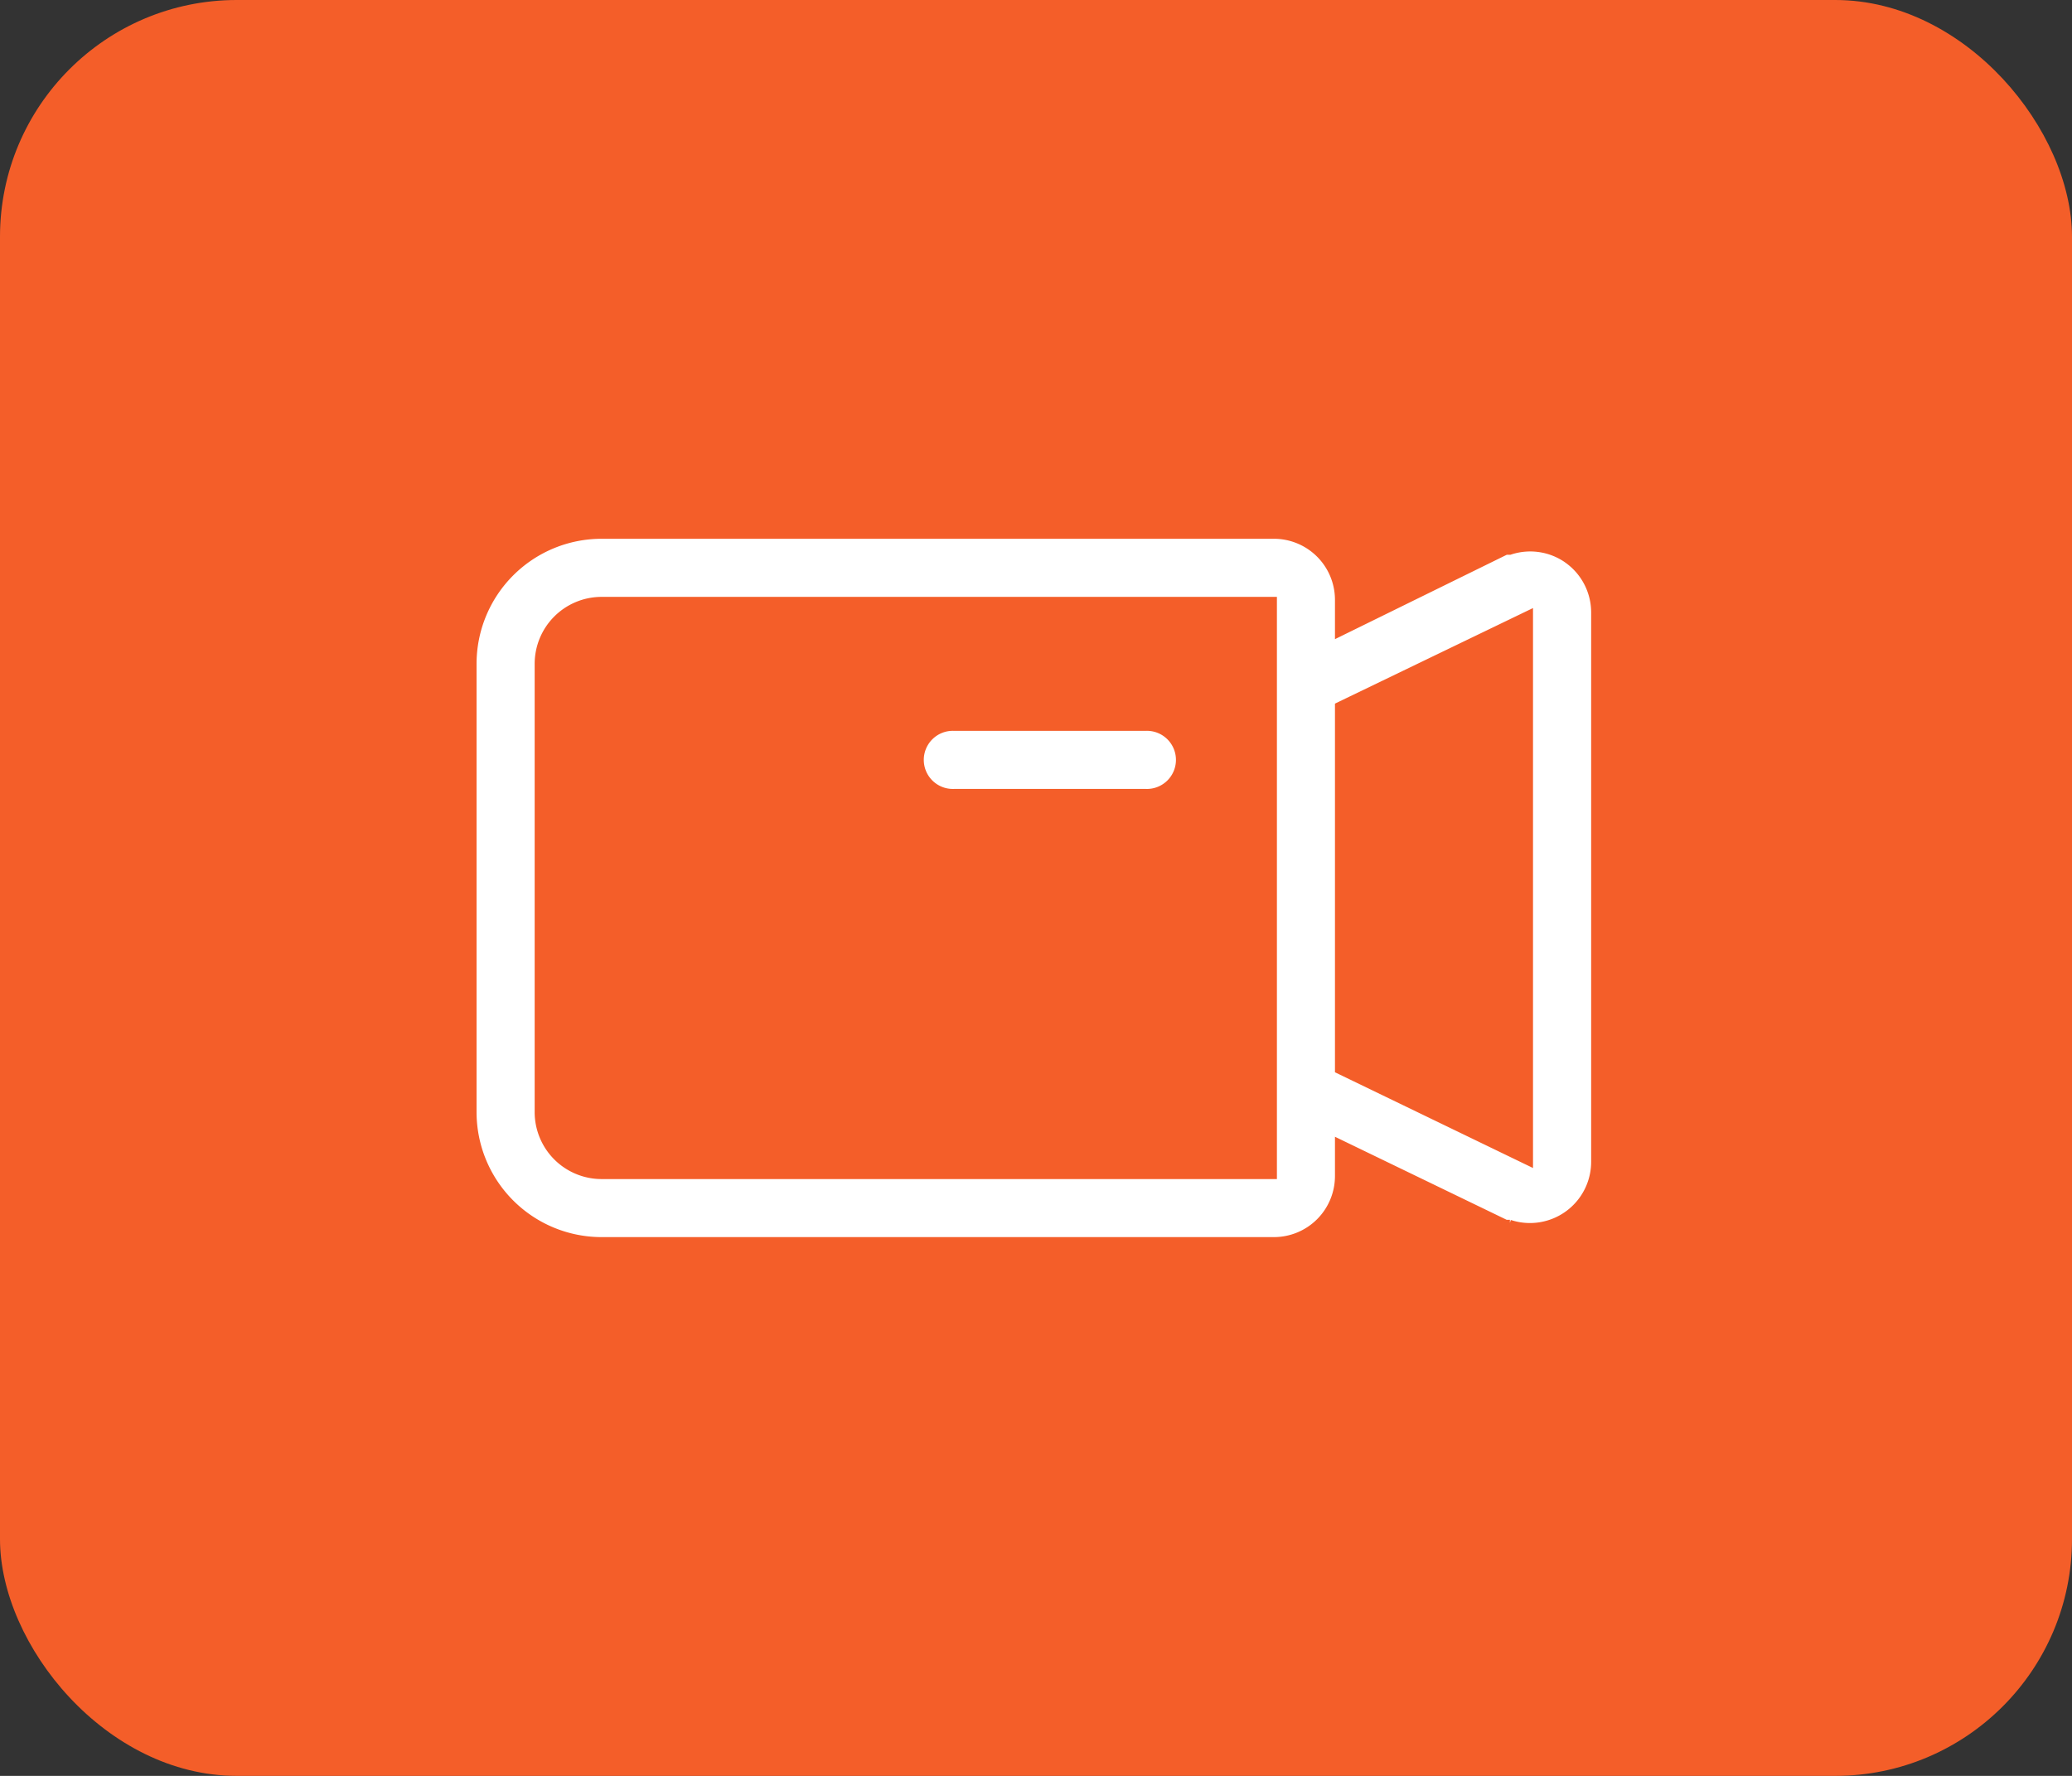
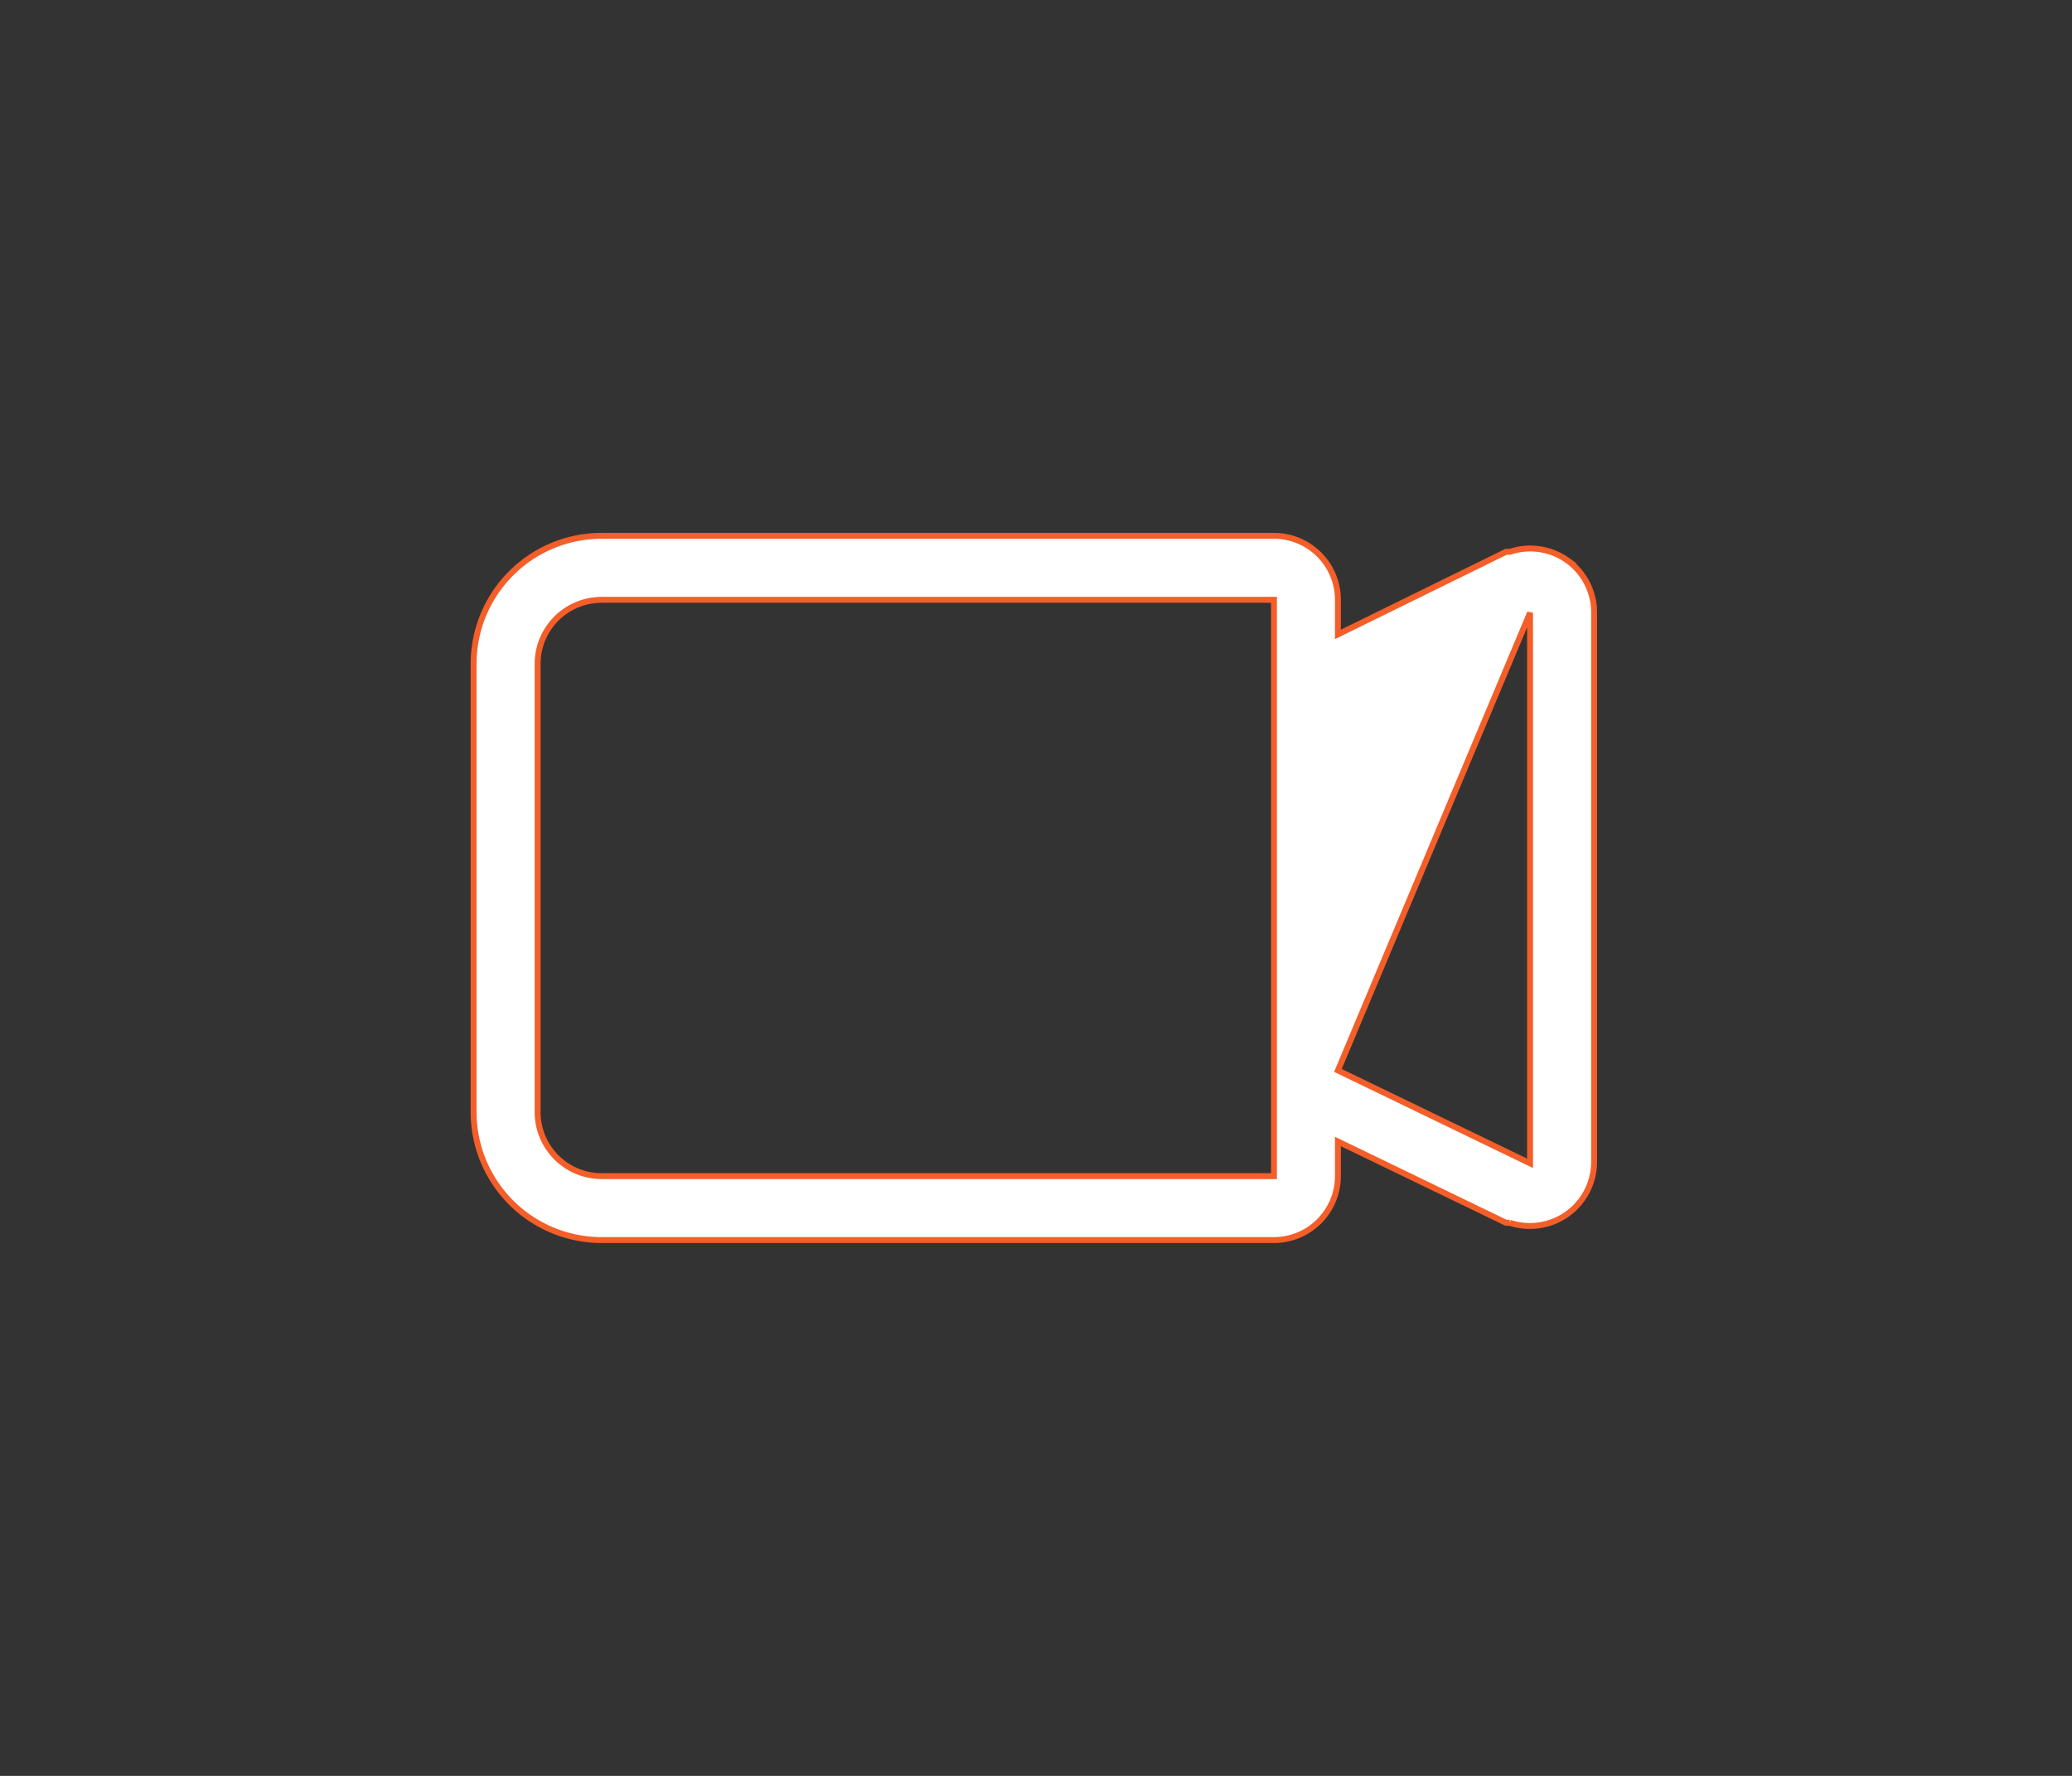
<svg xmlns="http://www.w3.org/2000/svg" width="70" height="60" viewBox="0 0 70 60">
  <rect x="0" y="0" width="70" height="60" fill="#333333" stroke="none" />
  <g id="Group_209421" data-name="Group 209421" transform="translate(-648 -1666)">
-     <rect id="Rectangle_28388" data-name="Rectangle 28388" width="70" height="60" rx="8" transform="translate(648 1666)" fill="#f45e29" />
    <g id="Group_206891" data-name="Group 206891" transform="translate(664 1684.103)">
      <g id="Group_165845" data-name="Group 165845" transform="translate(0 0)">
        <g id="Group_51895" data-name="Group 51895">
          <g id="Group_48809" data-name="Group 48809" transform="translate(15.142 6.489)">
-             <path id="Path_71844" data-name="Path 71844" d="M16.571,11H10.082a1.082,1.082,0,1,0,0,2.163h6.489a1.082,1.082,0,1,0,0-2.163Z" transform="translate(-9 -11)" fill="#fff" stroke="#f45e29" stroke-width="0.2" />
-           </g>
-           <path id="Path_71843" data-name="Path 71843" d="M34.957,5.833a2.163,2.163,0,0,0-1.947-.292h-.13L27.2,8.331V7.163A2.163,2.163,0,0,0,25.039,5H2.326A4.326,4.326,0,0,0-2,9.326V24.468a4.326,4.326,0,0,0,4.326,4.326H25.039A2.163,2.163,0,0,0,27.2,26.631V25.463L32.88,28.21h.13a2.168,2.168,0,0,0,2.845-2.055V7.585a2.163,2.163,0,0,0-.9-1.752Zm-9.918,20.8H2.326A2.163,2.163,0,0,1,.163,24.468V9.326A2.163,2.163,0,0,1,2.326,7.163H25.039Zm8.652-.433L27.2,23.062V10.732L33.691,7.6Z" transform="translate(2 -5)" fill="#fff" stroke="#f45e29" stroke-width="0.2" />
+             </g>
+           <path id="Path_71843" data-name="Path 71843" d="M34.957,5.833a2.163,2.163,0,0,0-1.947-.292h-.13L27.2,8.331V7.163A2.163,2.163,0,0,0,25.039,5H2.326A4.326,4.326,0,0,0-2,9.326V24.468a4.326,4.326,0,0,0,4.326,4.326H25.039A2.163,2.163,0,0,0,27.2,26.631V25.463L32.88,28.21h.13a2.168,2.168,0,0,0,2.845-2.055V7.585a2.163,2.163,0,0,0-.9-1.752Zm-9.918,20.8H2.326A2.163,2.163,0,0,1,.163,24.468V9.326A2.163,2.163,0,0,1,2.326,7.163H25.039Zm8.652-.433L27.2,23.062L33.691,7.6Z" transform="translate(2 -5)" fill="#fff" stroke="#f45e29" stroke-width="0.2" />
        </g>
      </g>
    </g>
  </g>
</svg>